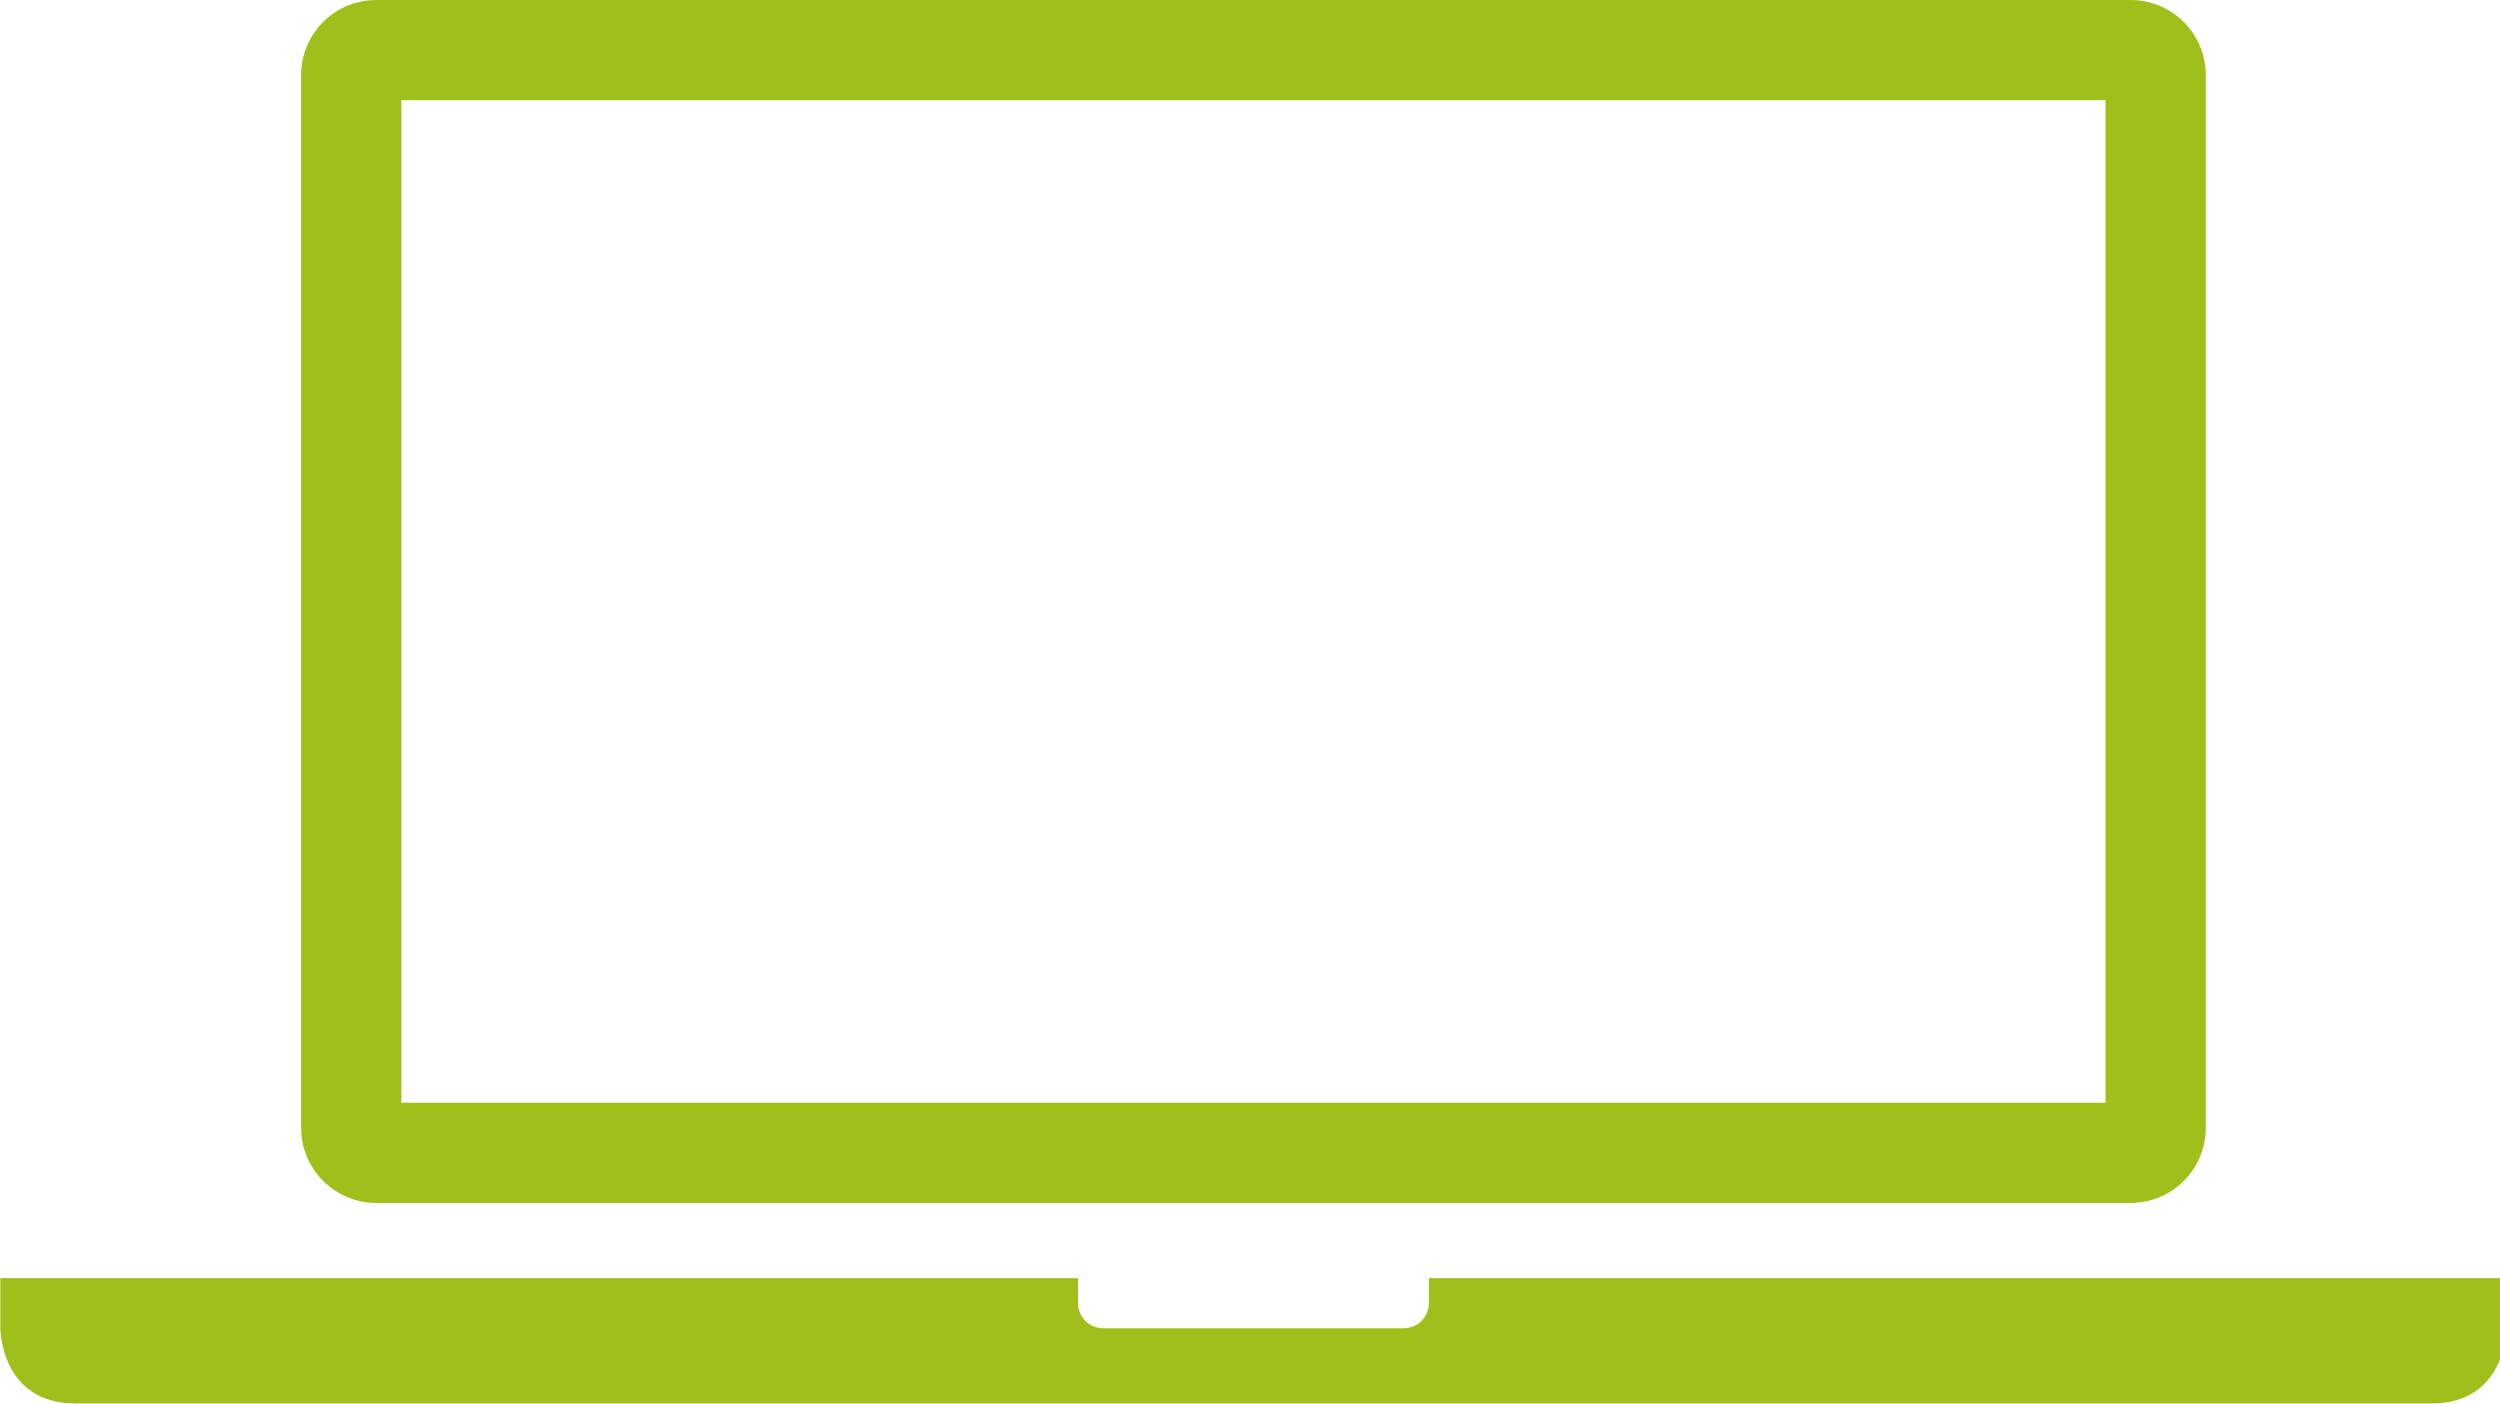
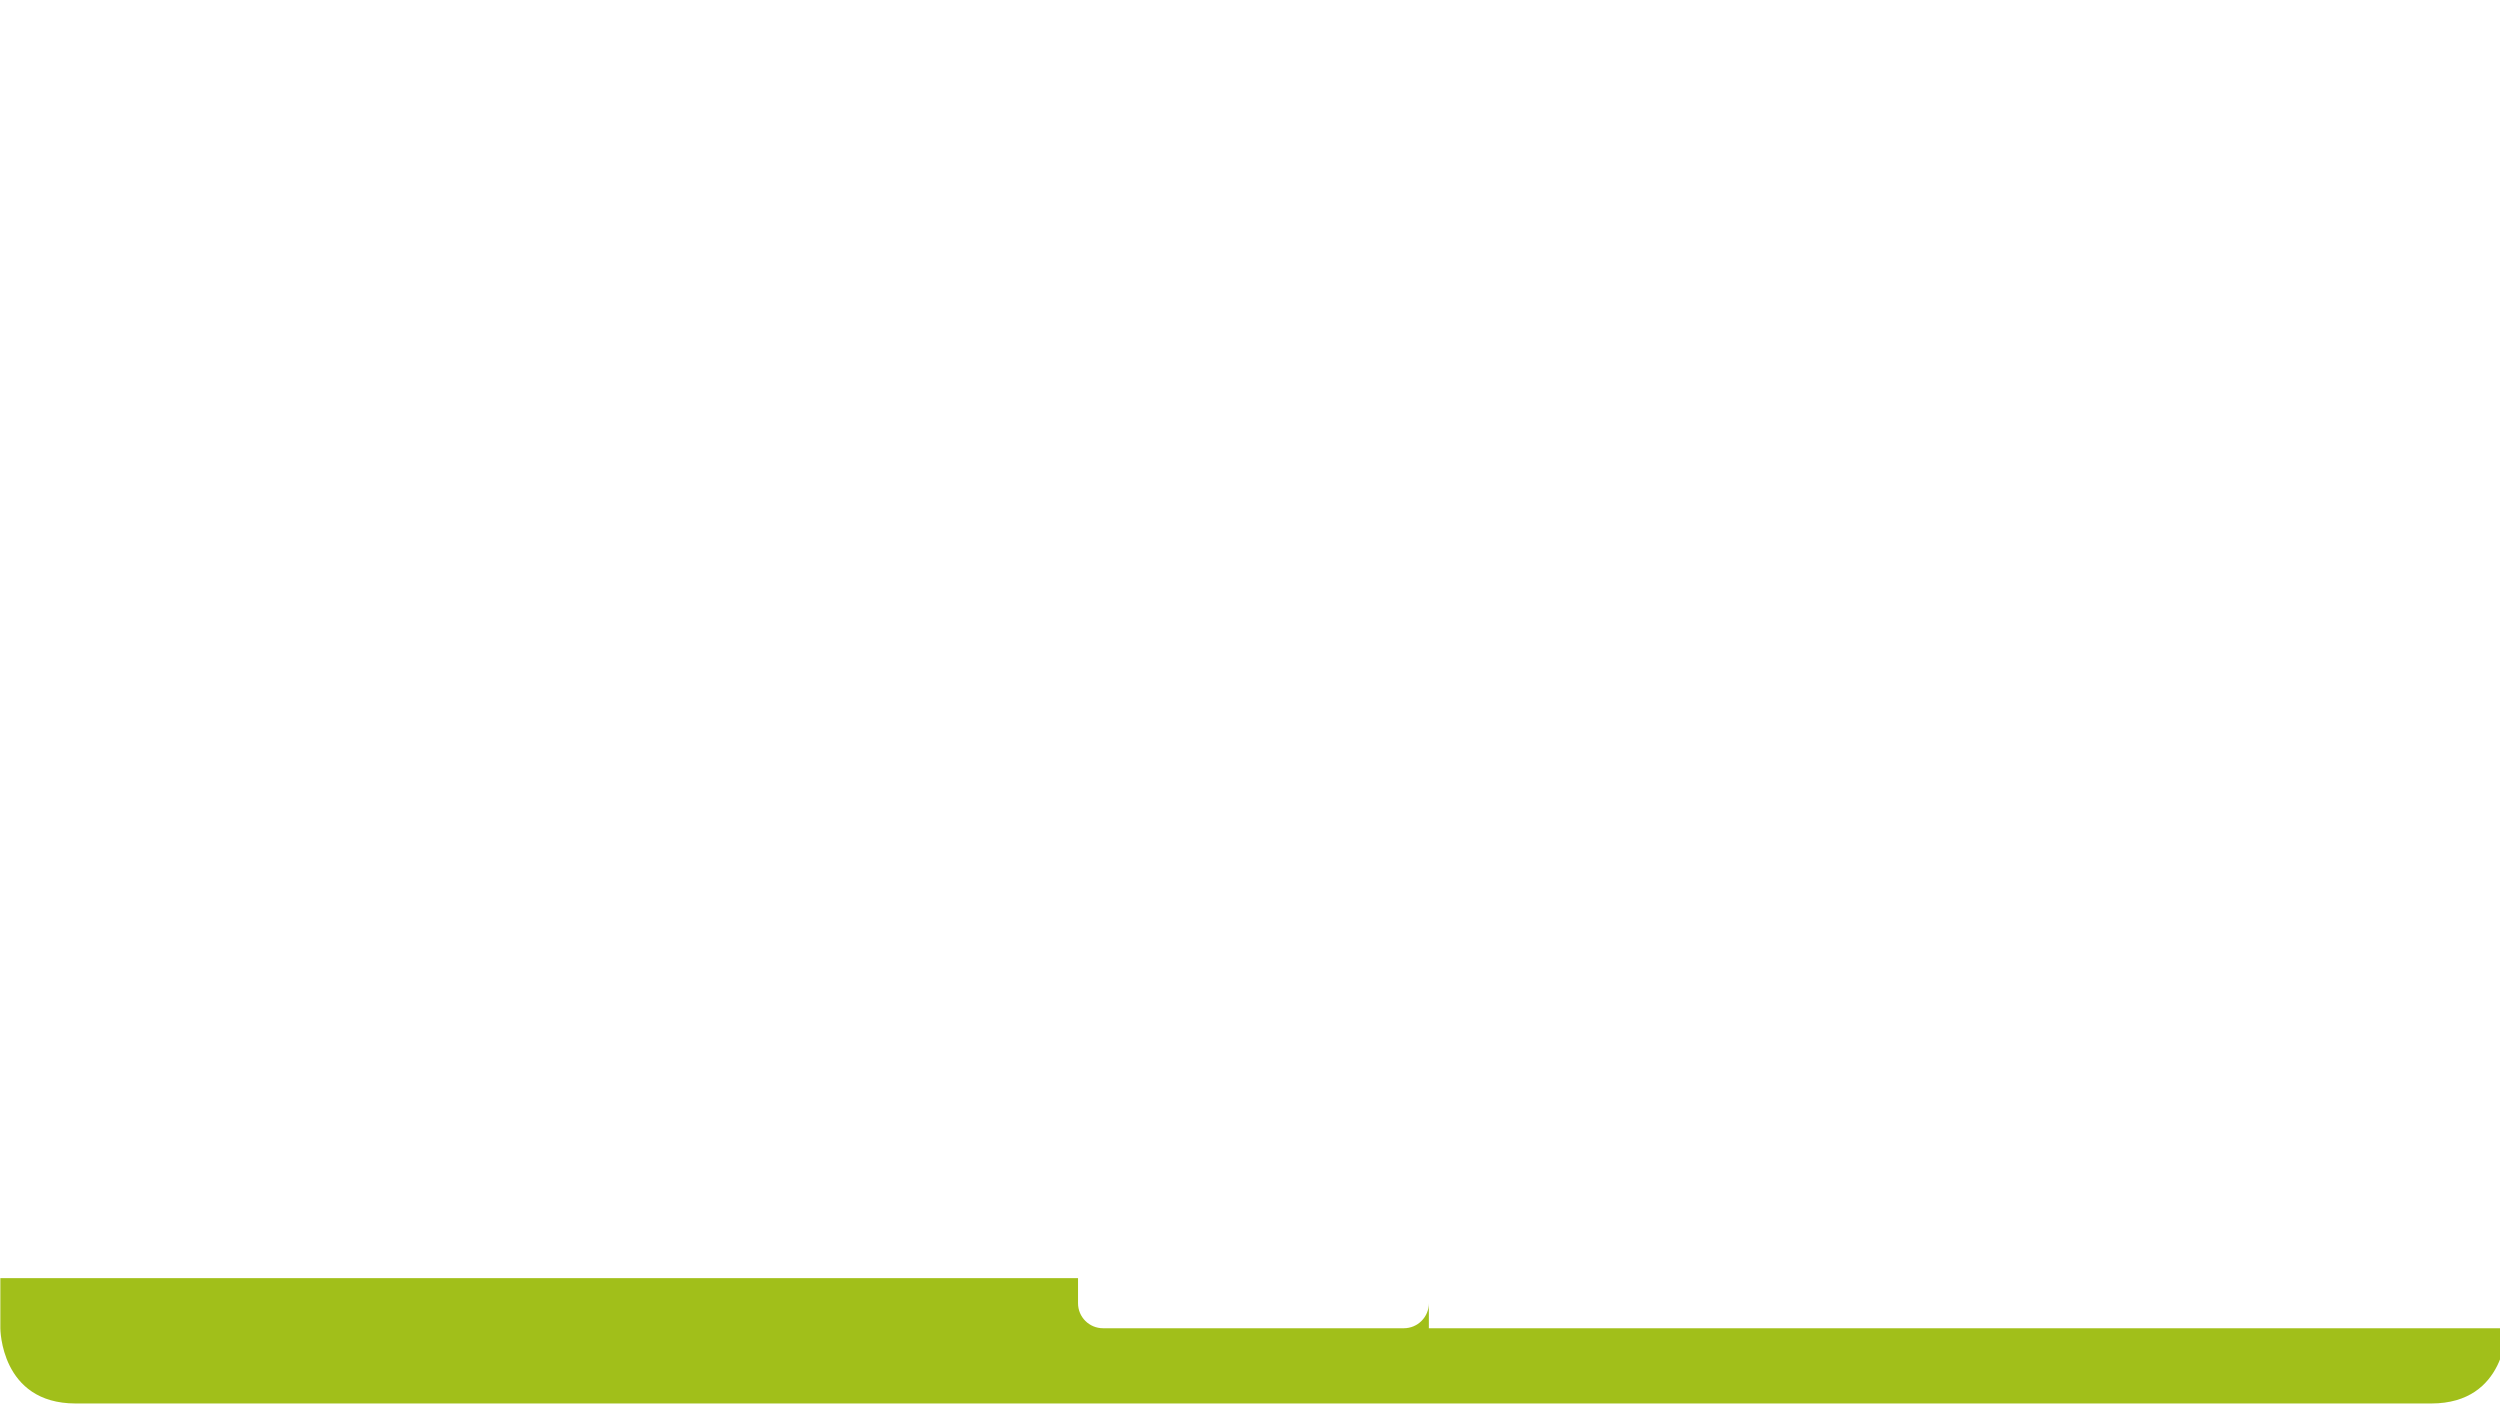
<svg xmlns="http://www.w3.org/2000/svg" version="1.1" width="57" height="32" viewBox="0 0 57 32">
  <title>Laptop</title>
-   <path fill="#a1bf1a" d="M32.578 29.142v0.571c0 0.316-0.255 0.571-0.571 0.571h-6.857c-0.316 0-0.571-0.255-0.571-0.571v-0.571h-24.571v1.143c0 0 0 1.714 1.714 1.714h53.713c1.714 0 1.714-1.714 1.714-1.714v-1.143h-24.571z" />
-   <path fill="#a1bf1a" d="M48.578 0h-39.999c-0.947 0-1.714 0.767-1.714 1.714v23.999c0 0.947 0.767 1.714 1.714 1.714h39.999c0.946 0 1.714-0.767 1.714-1.714v-23.999c0-0.947-0.767-1.714-1.714-1.714zM48.006 25.142h-38.856v-22.857h38.856v22.857z" />
+   <path fill="#a1bf1a" d="M32.578 29.142v0.571c0 0.316-0.255 0.571-0.571 0.571h-6.857c-0.316 0-0.571-0.255-0.571-0.571v-0.571h-24.571v1.143c0 0 0 1.714 1.714 1.714h53.713c1.714 0 1.714-1.714 1.714-1.714h-24.571z" />
</svg>